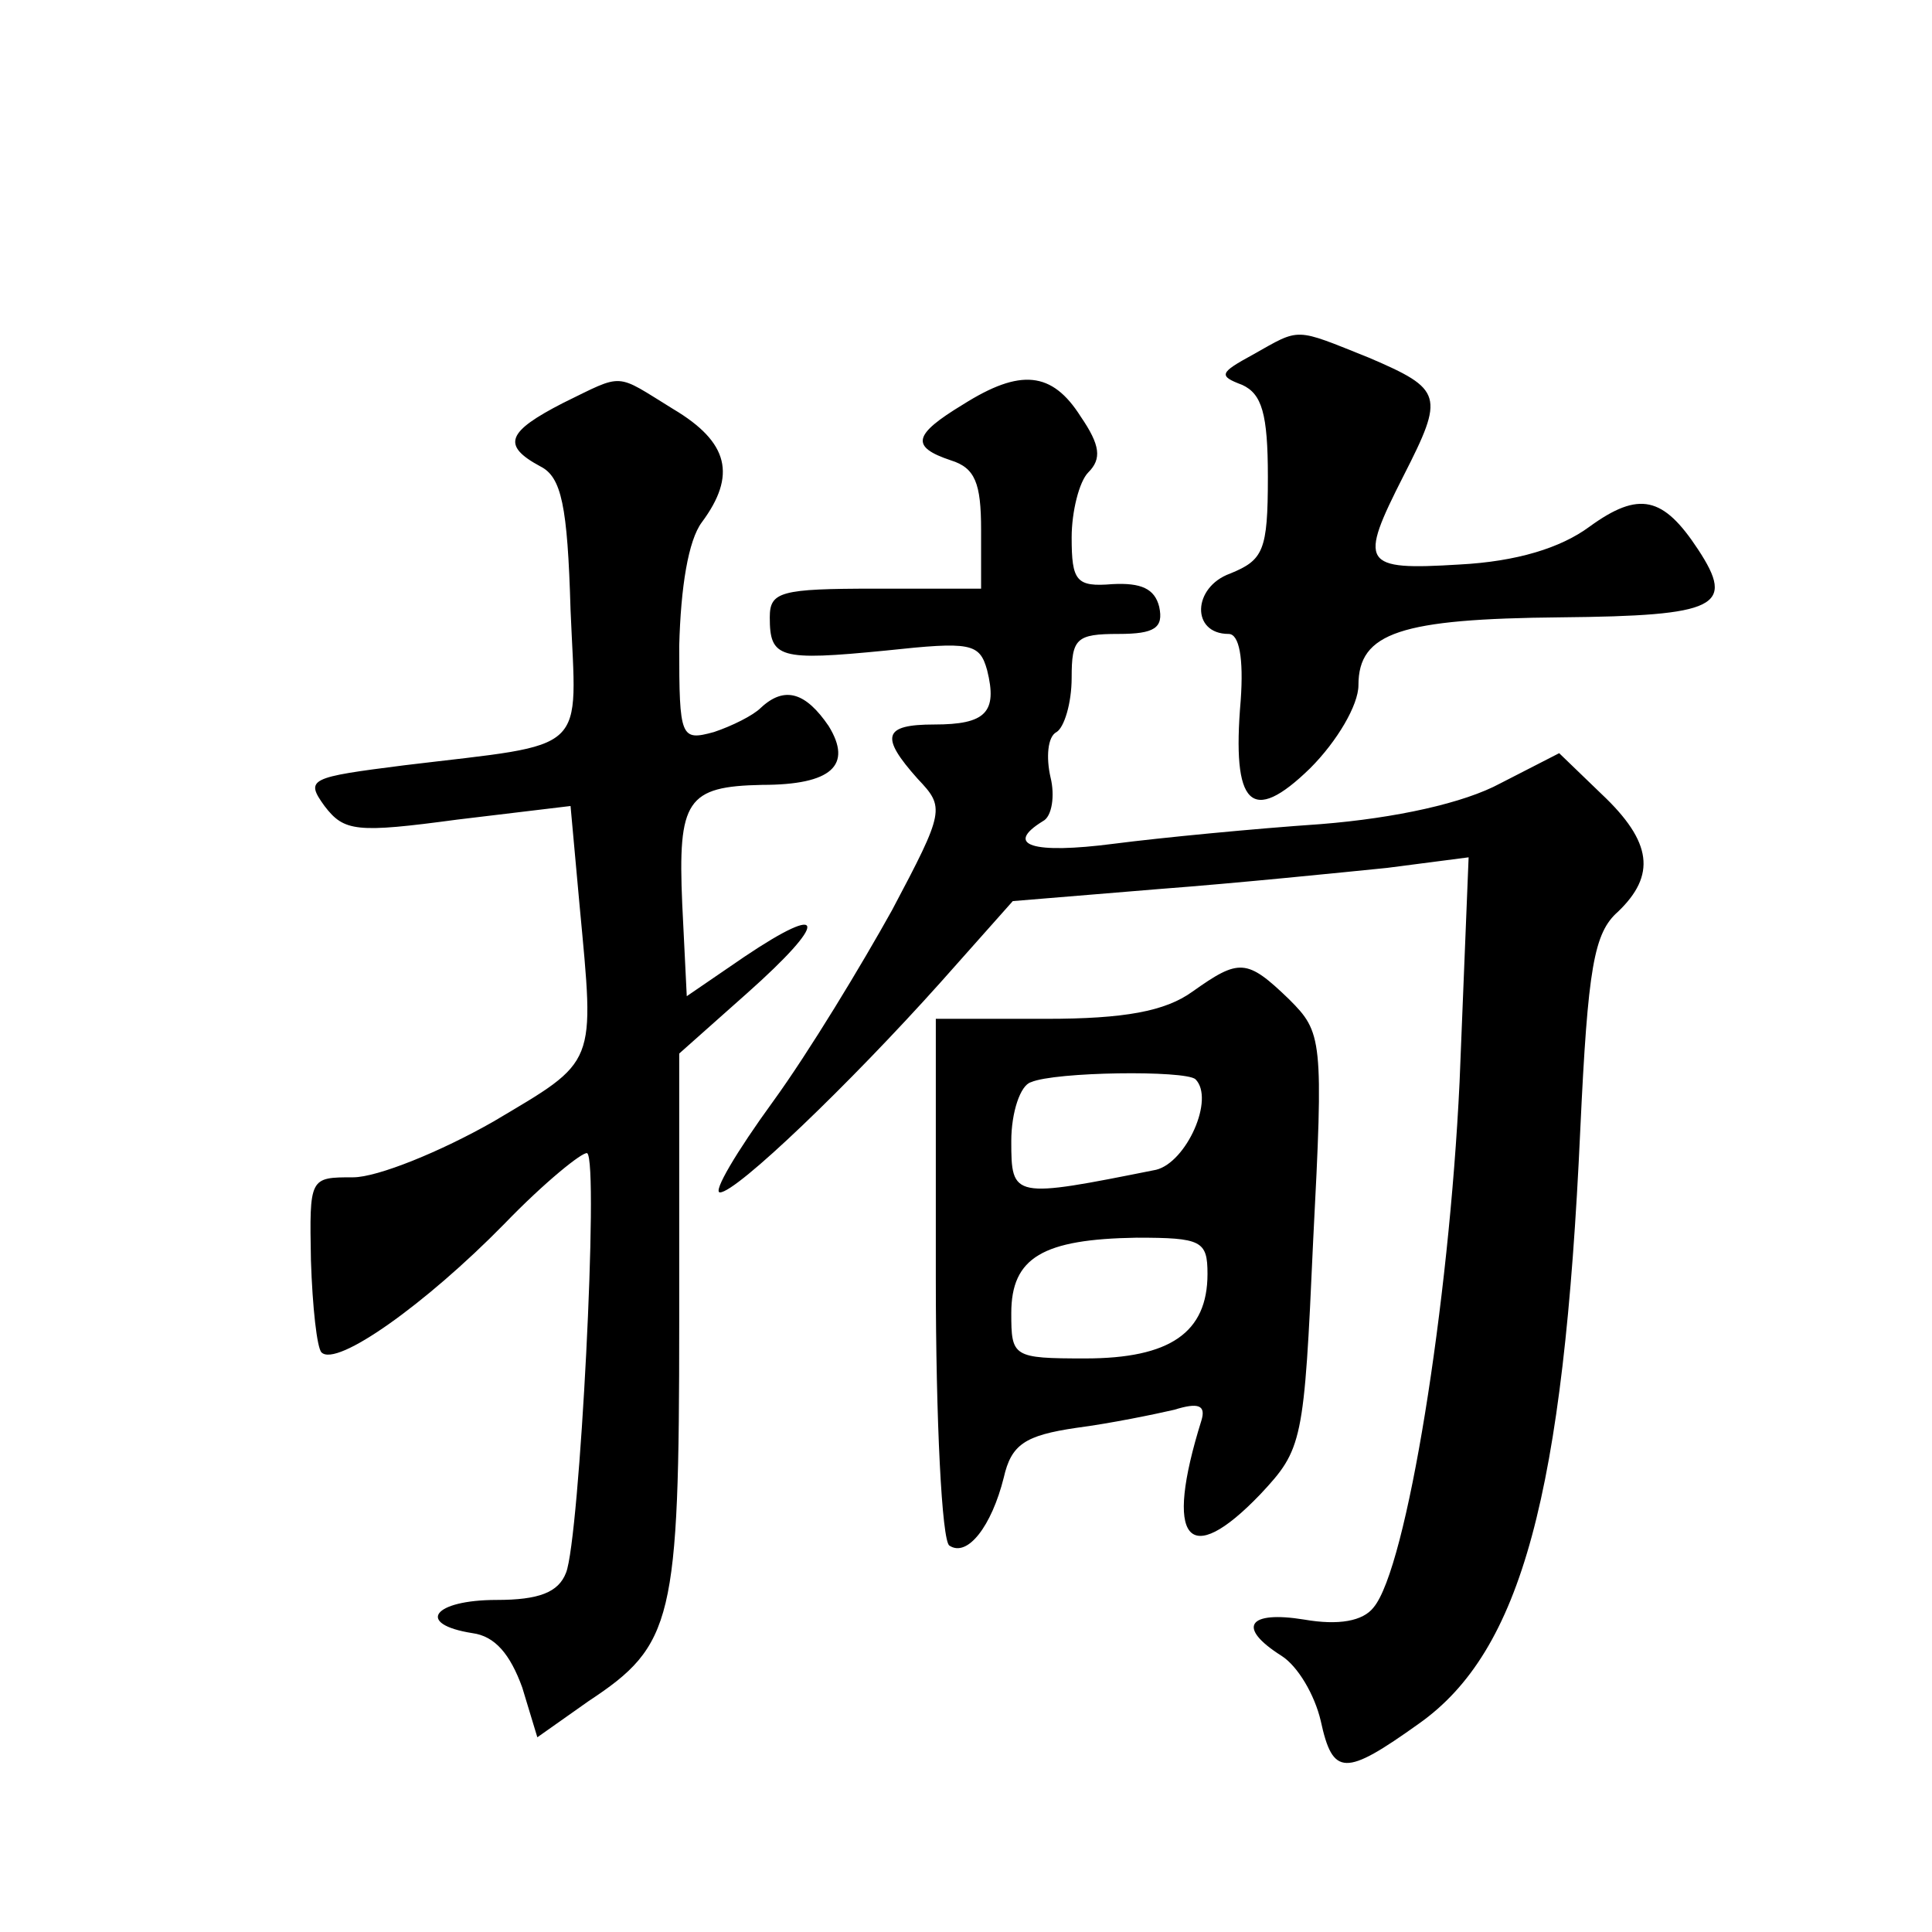
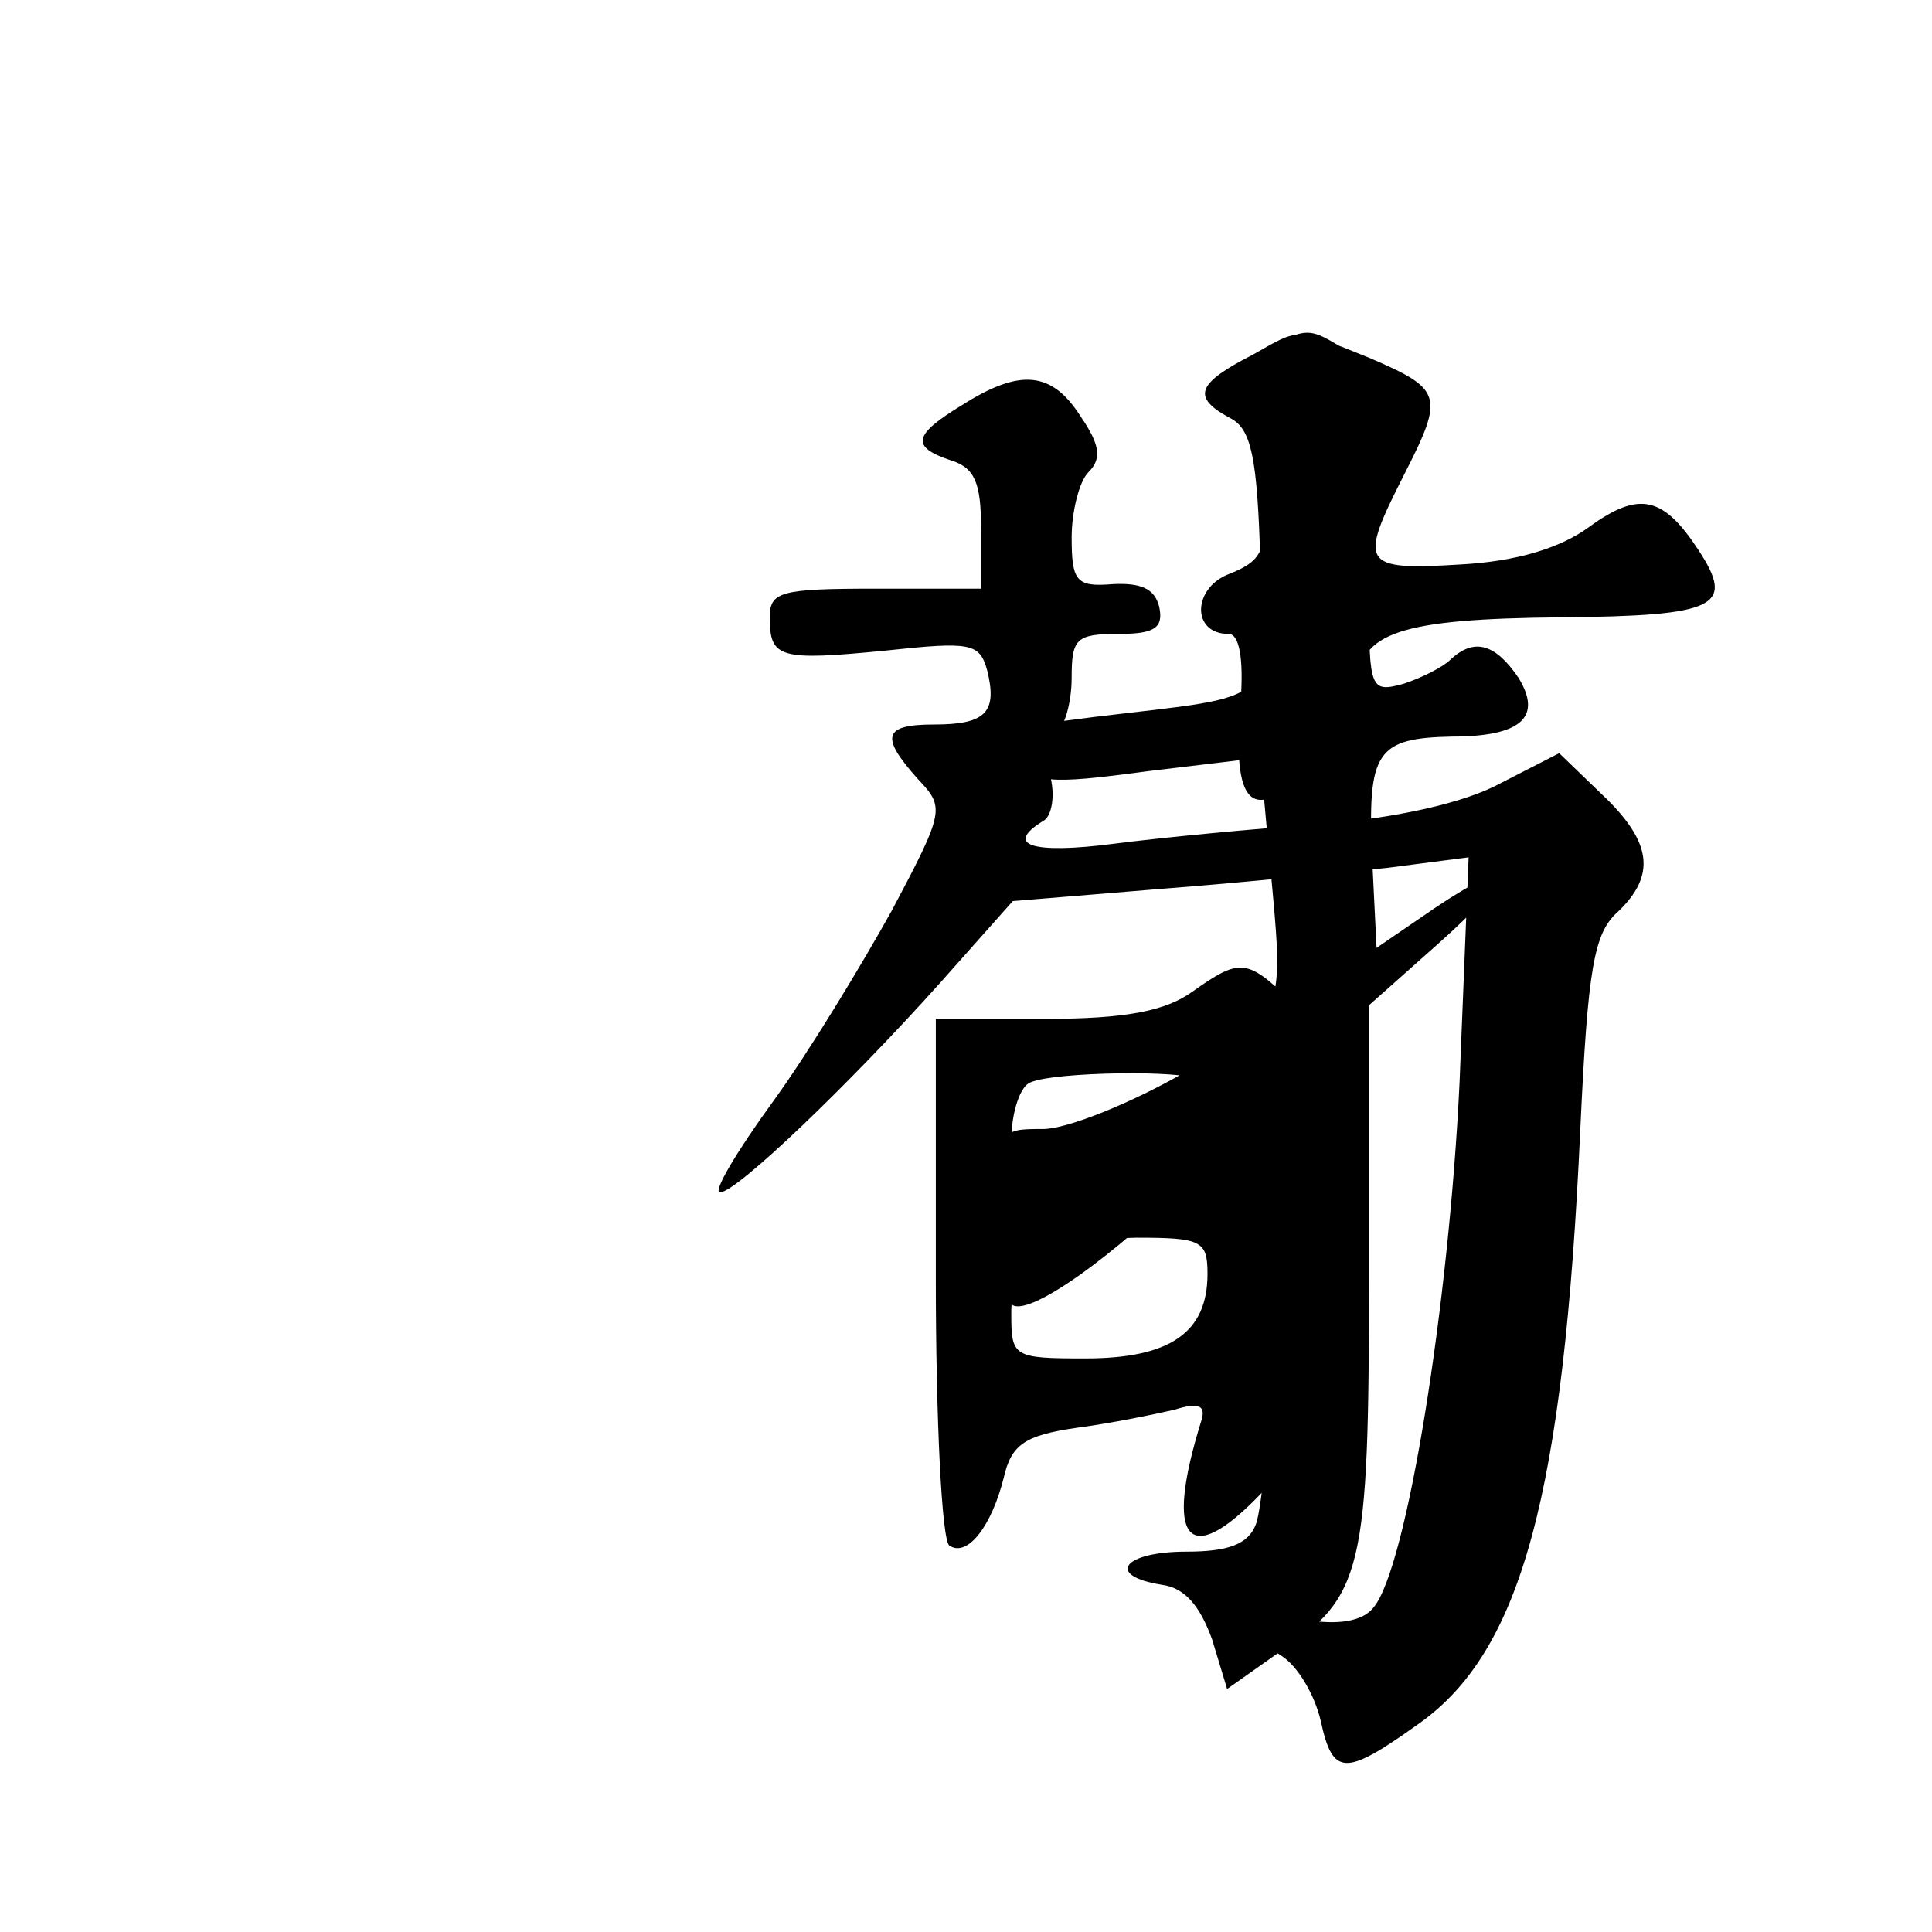
<svg xmlns="http://www.w3.org/2000/svg" version="1.0" width="128pt" height="128pt" viewBox="0 0 128 128" preserveAspectRatio="xMidYMid meet">
  <g transform="translate(0,128) scale(0.1,-0.1)" fill="#0" stroke="none">
-     <path d="M830 1045 c-22 -12 -23 -14 -7 -20 13 -6 17 -19 17 -61 0 -49 -3 -55 -25 -64 -25 -9 -26 -40 -1 -40 7 0 10 -16 8 -44 -6 -70 7 -83 46 -45 18 18 32 42 32 55 0 35 28 44 134 45 104 1 116 7 91 45 -23 35 -39 39 -72 15 -19 -14 -48 -23 -86 -25 -65 -4 -67 0 -37 59 27 53 26 57 -23 78 -50 20 -45 20 -77 2z M373 1013 c-37 -19 -41 -28 -15 -42 14 -7 18 -26 20 -95 4 -97 14 -88 -110 -103 -63 -8 -66 -9 -53 -27 13 -17 21 -18 88 -9 l75 9 6 -66 c10 -107 12 -102 -57 -143 -35 -20 -77 -37 -93 -37 -29 0 -29 0 -28 -55 1 -31 4 -58 7 -61 10 -10 69 32 121 85 27 28 52 48 55 47 8 -5 -5 -256 -14 -278 -5 -13 -18 -18 -46 -18 -42 0 -54 -16 -16 -22 15 -2 25 -14 33 -36 l10 -33 34 24 c56 37 60 53 60 251 l0 178 45 40 c54 48 53 61 -2 24 l-38 -26 -3 61 c-3 69 3 78 53 79 46 0 60 13 44 39 -15 22 -29 27 -45 12 -5 -5 -19 -12 -31 -16 -22 -6 -23 -4 -23 57 1 39 6 70 15 82 23 31 18 53 -19 75 -39 24 -32 24 -73 4z M638 1012 c-33 -20 -35 -28 -8 -37 16 -5 20 -15 20 -46 l0 -39 -70 0 c-63 0 -70 -2 -70 -19 0 -27 6 -29 77 -22 56 6 62 5 67 -13 7 -28 -1 -36 -35 -36 -34 0 -36 -8 -11 -36 18 -19 18 -21 -17 -87 -20 -36 -55 -94 -79 -127 -24 -33 -40 -60 -35 -60 11 0 86 72 146 139 l48 54 97 8 c53 4 121 11 151 14 l54 7 -6 -149 c-7 -147 -35 -322 -57 -348 -7 -9 -23 -12 -46 -8 -37 6 -45 -5 -15 -24 11 -7 22 -26 26 -43 8 -37 16 -37 65 -2 68 48 96 152 107 394 5 107 9 130 25 144 25 24 23 46 -11 78 l-28 27 -39 -20 c-24 -13 -69 -23 -119 -27 -44 -3 -106 -9 -137 -13 -54 -7 -73 -1 -47 15 6 3 8 17 5 29 -3 13 -2 27 4 30 5 3 10 19 10 36 0 26 3 29 31 29 24 0 30 4 27 18 -3 12 -12 16 -31 15 -24 -2 -27 2 -27 31 0 17 5 37 11 43 9 9 8 18 -5 37 -19 30 -40 32 -78 8z M790 623 c-18 -13 -45 -18 -97 -18 l-73 0 0 -172 c0 -94 4 -174 9 -177 12 -8 28 13 36 45 5 22 14 28 48 33 23 3 52 9 65 12 16 5 21 3 18 -7 -25 -80 -9 -99 39 -49 28 30 29 34 35 168 7 134 6 138 -16 160 -28 27 -33 27 -64 5z m2 -58 c13 -13 -6 -55 -26 -60 -95 -19 -96 -19 -96 19 0 19 6 37 13 39 16 7 102 8 109 2z m8 -129 c0 -39 -25 -56 -81 -56 -48 0 -49 1 -49 30 0 37 21 49 83 50 43 0 47 -2 47 -24z" />
+     <path d="M830 1045 c-22 -12 -23 -14 -7 -20 13 -6 17 -19 17 -61 0 -49 -3 -55 -25 -64 -25 -9 -26 -40 -1 -40 7 0 10 -16 8 -44 -6 -70 7 -83 46 -45 18 18 32 42 32 55 0 35 28 44 134 45 104 1 116 7 91 45 -23 35 -39 39 -72 15 -19 -14 -48 -23 -86 -25 -65 -4 -67 0 -37 59 27 53 26 57 -23 78 -50 20 -45 20 -77 2z c-37 -19 -41 -28 -15 -42 14 -7 18 -26 20 -95 4 -97 14 -88 -110 -103 -63 -8 -66 -9 -53 -27 13 -17 21 -18 88 -9 l75 9 6 -66 c10 -107 12 -102 -57 -143 -35 -20 -77 -37 -93 -37 -29 0 -29 0 -28 -55 1 -31 4 -58 7 -61 10 -10 69 32 121 85 27 28 52 48 55 47 8 -5 -5 -256 -14 -278 -5 -13 -18 -18 -46 -18 -42 0 -54 -16 -16 -22 15 -2 25 -14 33 -36 l10 -33 34 24 c56 37 60 53 60 251 l0 178 45 40 c54 48 53 61 -2 24 l-38 -26 -3 61 c-3 69 3 78 53 79 46 0 60 13 44 39 -15 22 -29 27 -45 12 -5 -5 -19 -12 -31 -16 -22 -6 -23 -4 -23 57 1 39 6 70 15 82 23 31 18 53 -19 75 -39 24 -32 24 -73 4z M638 1012 c-33 -20 -35 -28 -8 -37 16 -5 20 -15 20 -46 l0 -39 -70 0 c-63 0 -70 -2 -70 -19 0 -27 6 -29 77 -22 56 6 62 5 67 -13 7 -28 -1 -36 -35 -36 -34 0 -36 -8 -11 -36 18 -19 18 -21 -17 -87 -20 -36 -55 -94 -79 -127 -24 -33 -40 -60 -35 -60 11 0 86 72 146 139 l48 54 97 8 c53 4 121 11 151 14 l54 7 -6 -149 c-7 -147 -35 -322 -57 -348 -7 -9 -23 -12 -46 -8 -37 6 -45 -5 -15 -24 11 -7 22 -26 26 -43 8 -37 16 -37 65 -2 68 48 96 152 107 394 5 107 9 130 25 144 25 24 23 46 -11 78 l-28 27 -39 -20 c-24 -13 -69 -23 -119 -27 -44 -3 -106 -9 -137 -13 -54 -7 -73 -1 -47 15 6 3 8 17 5 29 -3 13 -2 27 4 30 5 3 10 19 10 36 0 26 3 29 31 29 24 0 30 4 27 18 -3 12 -12 16 -31 15 -24 -2 -27 2 -27 31 0 17 5 37 11 43 9 9 8 18 -5 37 -19 30 -40 32 -78 8z M790 623 c-18 -13 -45 -18 -97 -18 l-73 0 0 -172 c0 -94 4 -174 9 -177 12 -8 28 13 36 45 5 22 14 28 48 33 23 3 52 9 65 12 16 5 21 3 18 -7 -25 -80 -9 -99 39 -49 28 30 29 34 35 168 7 134 6 138 -16 160 -28 27 -33 27 -64 5z m2 -58 c13 -13 -6 -55 -26 -60 -95 -19 -96 -19 -96 19 0 19 6 37 13 39 16 7 102 8 109 2z m8 -129 c0 -39 -25 -56 -81 -56 -48 0 -49 1 -49 30 0 37 21 49 83 50 43 0 47 -2 47 -24z" />
  </g>
</svg>